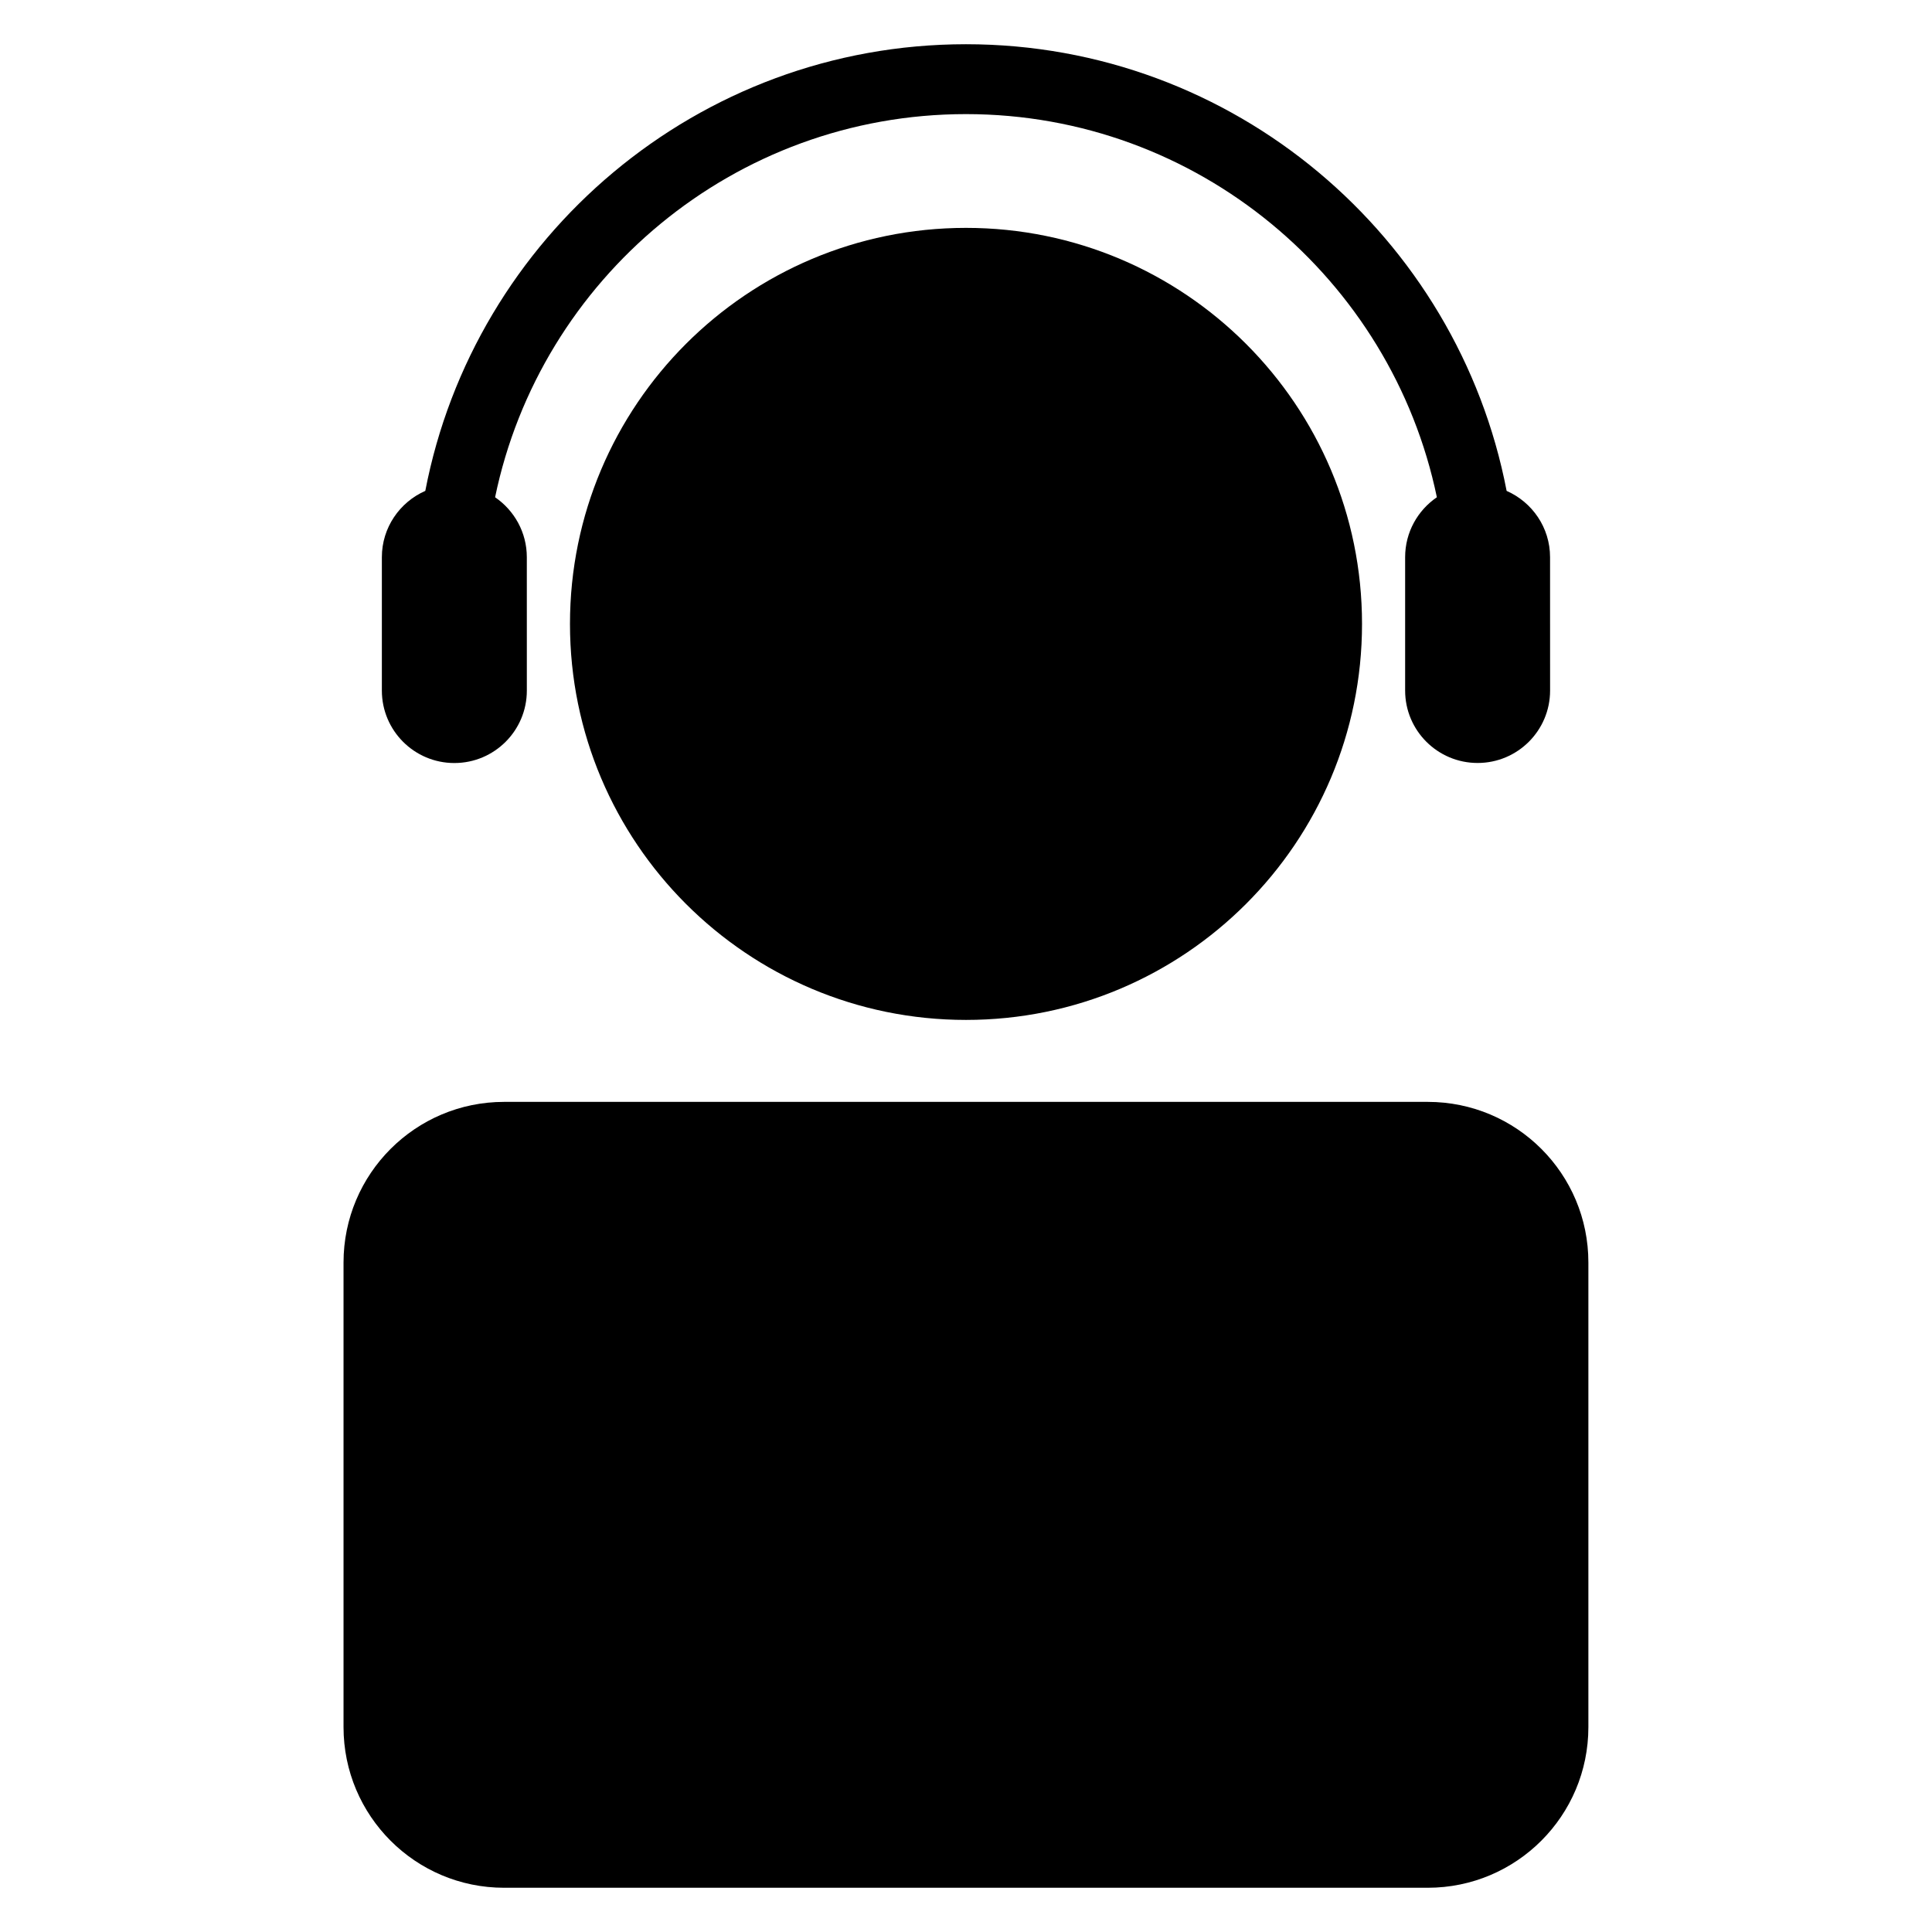
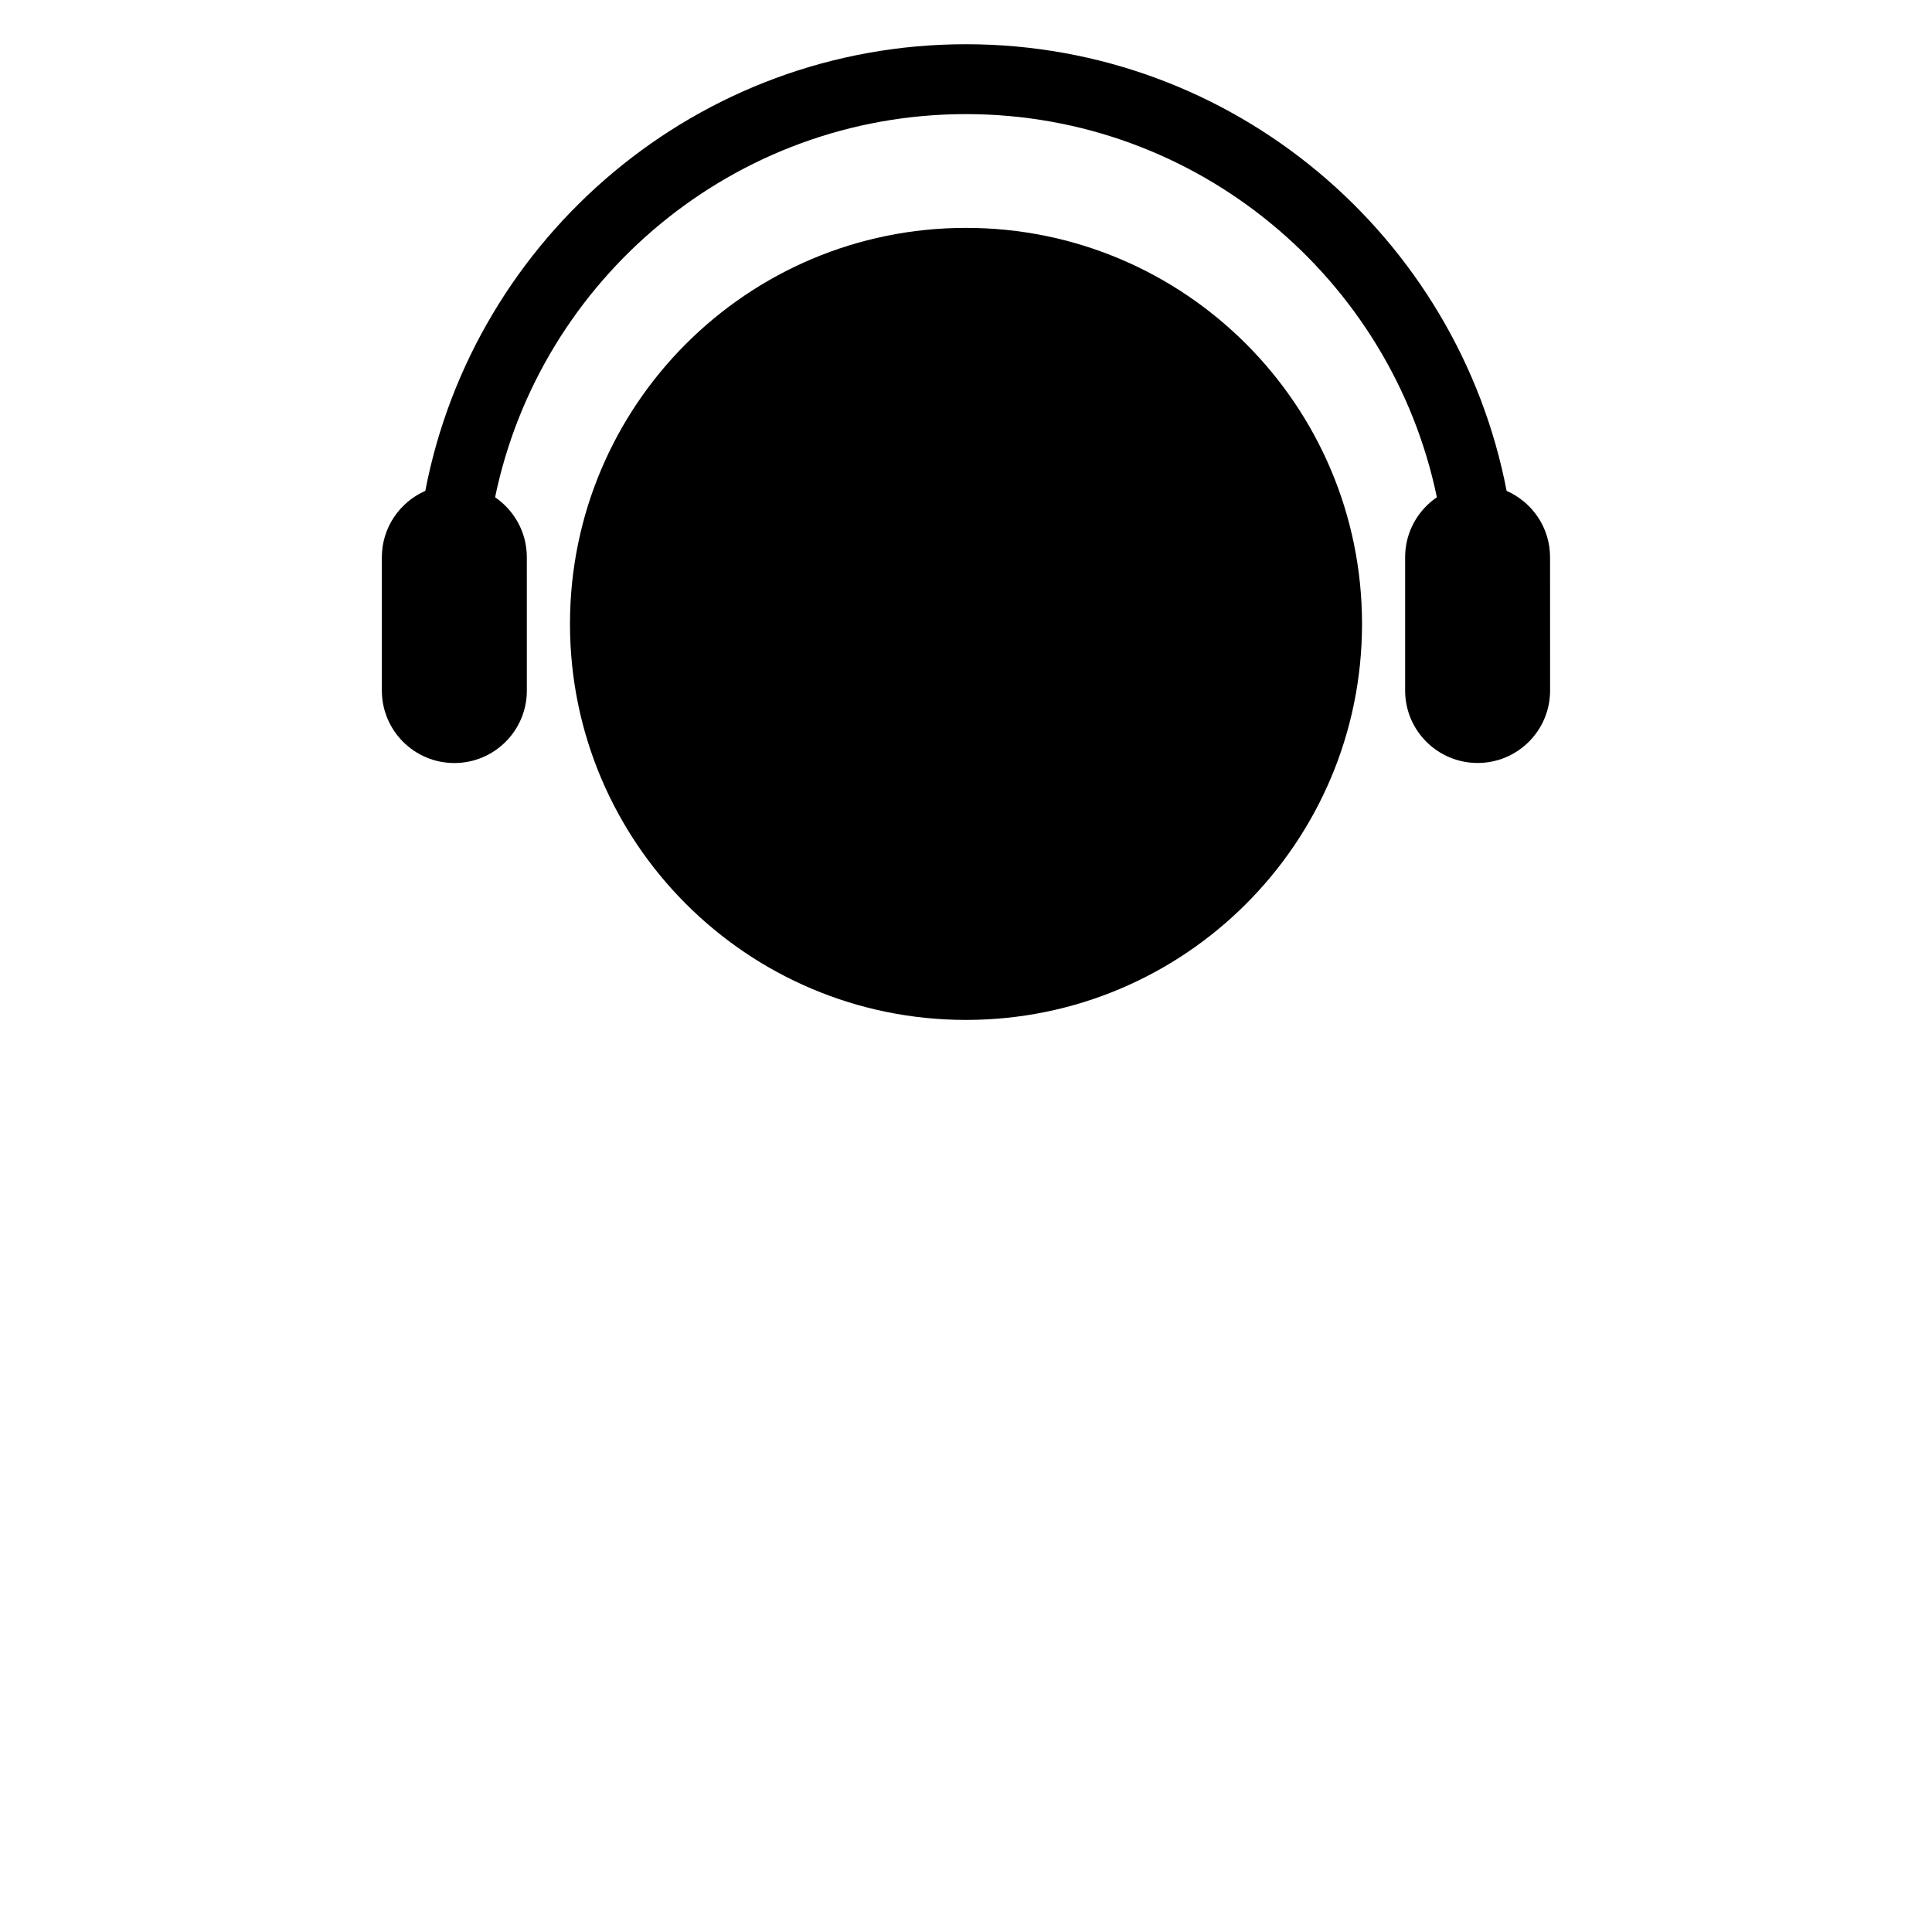
<svg xmlns="http://www.w3.org/2000/svg" fill="#000000" width="800px" height="800px" version="1.1" viewBox="144 144 512 512">
  <g>
    <path d="m504.95 309.34c0 57.961-46.988 104.95-104.95 104.95-57.961 0-104.95-46.984-104.95-104.95s46.984-104.95 104.95-104.95c57.957 0 104.95 46.984 104.95 104.95" />
-     <path d="m522.38 436.01h-244.79c-23.496 0-42.551 19.07-42.551 42.578v123.11c0 23.512 19.055 42.578 42.551 42.578h244.77c23.527 0 42.578-19.07 42.578-42.578v-123.11c0.016-23.523-19.035-42.578-42.562-42.578z" />
    <path d="m264.41 346.21c10.609 0 19.207-8.594 19.207-19.191l-0.004-35.359c0-6.594-3.344-12.41-8.41-15.879 11.984-57.891 63.387-101.54 124.79-101.54 61.402 0 112.78 43.648 124.79 101.54-5.07 3.465-8.41 9.266-8.41 15.879v35.344c0 10.594 8.594 19.191 19.207 19.191 10.609 0 19.207-8.594 19.207-19.191l-0.008-35.344c0-7.863-4.746-14.594-11.512-17.57-12.945-67.328-72.227-118.37-143.28-118.37-71.055 0-130.34 51.055-143.28 118.37-6.766 2.977-11.512 9.723-11.512 17.57v35.344c0 10.609 8.594 19.207 19.207 19.207z" />
  </g>
</svg>